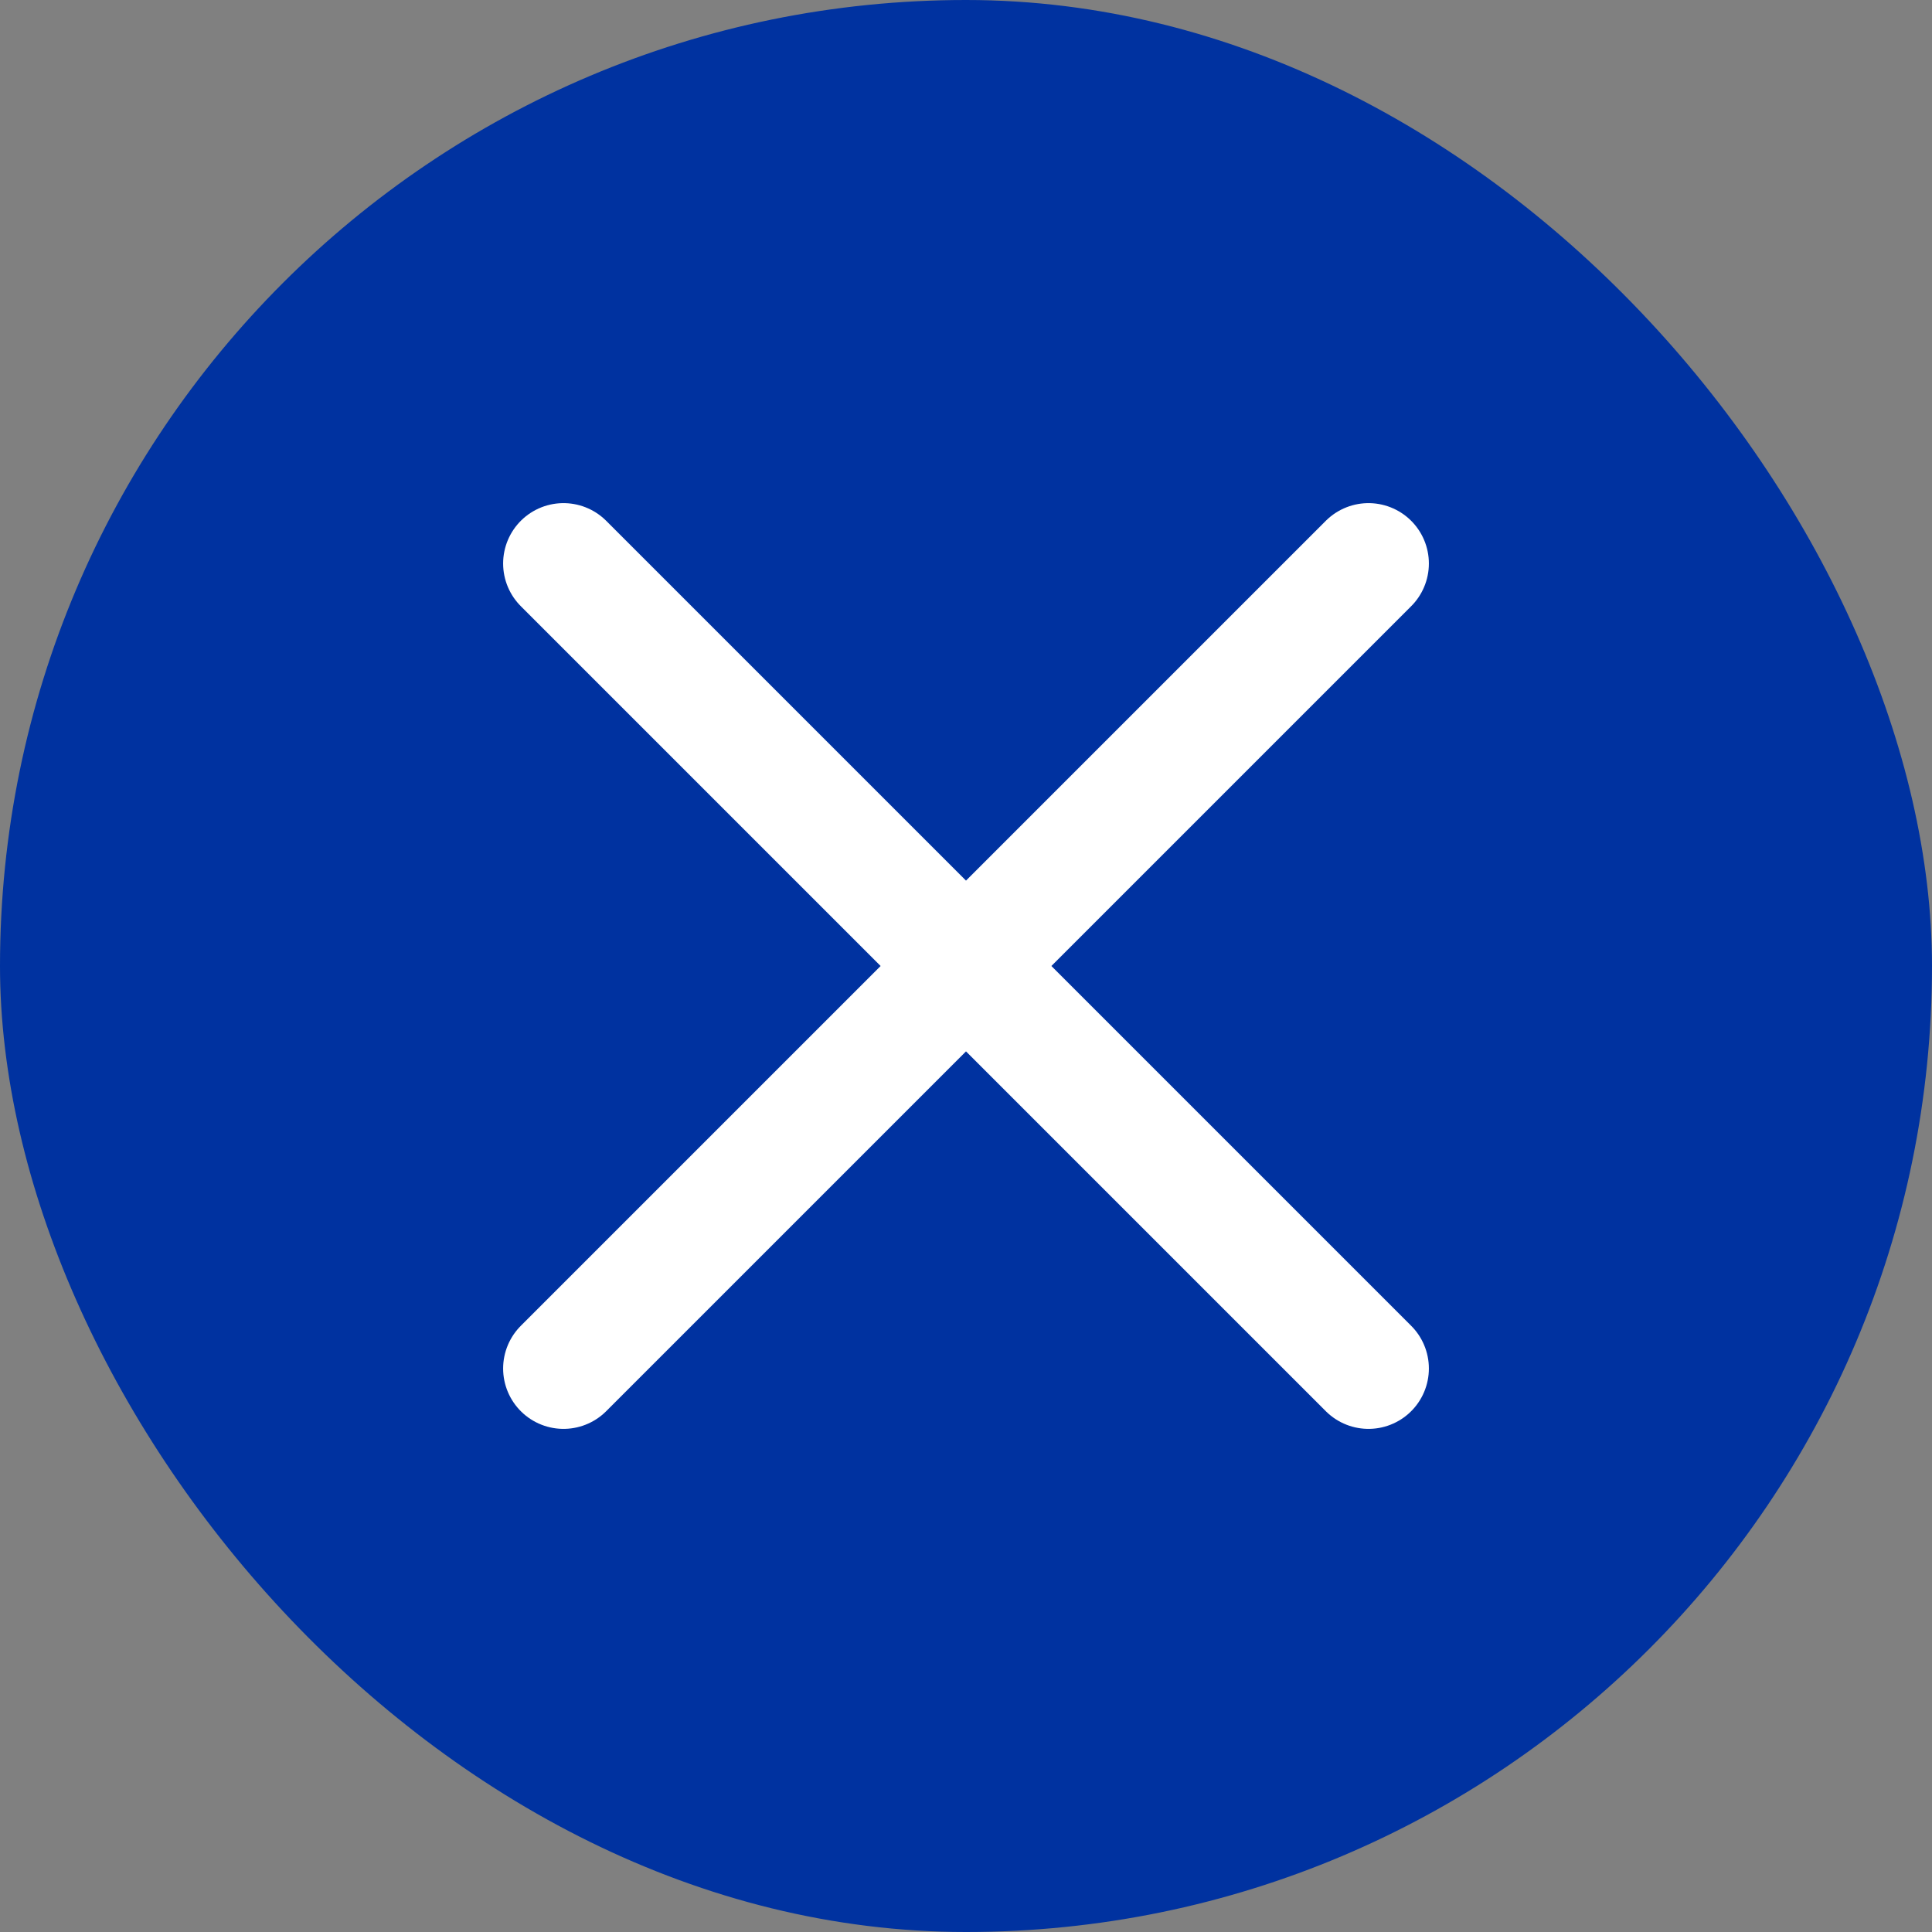
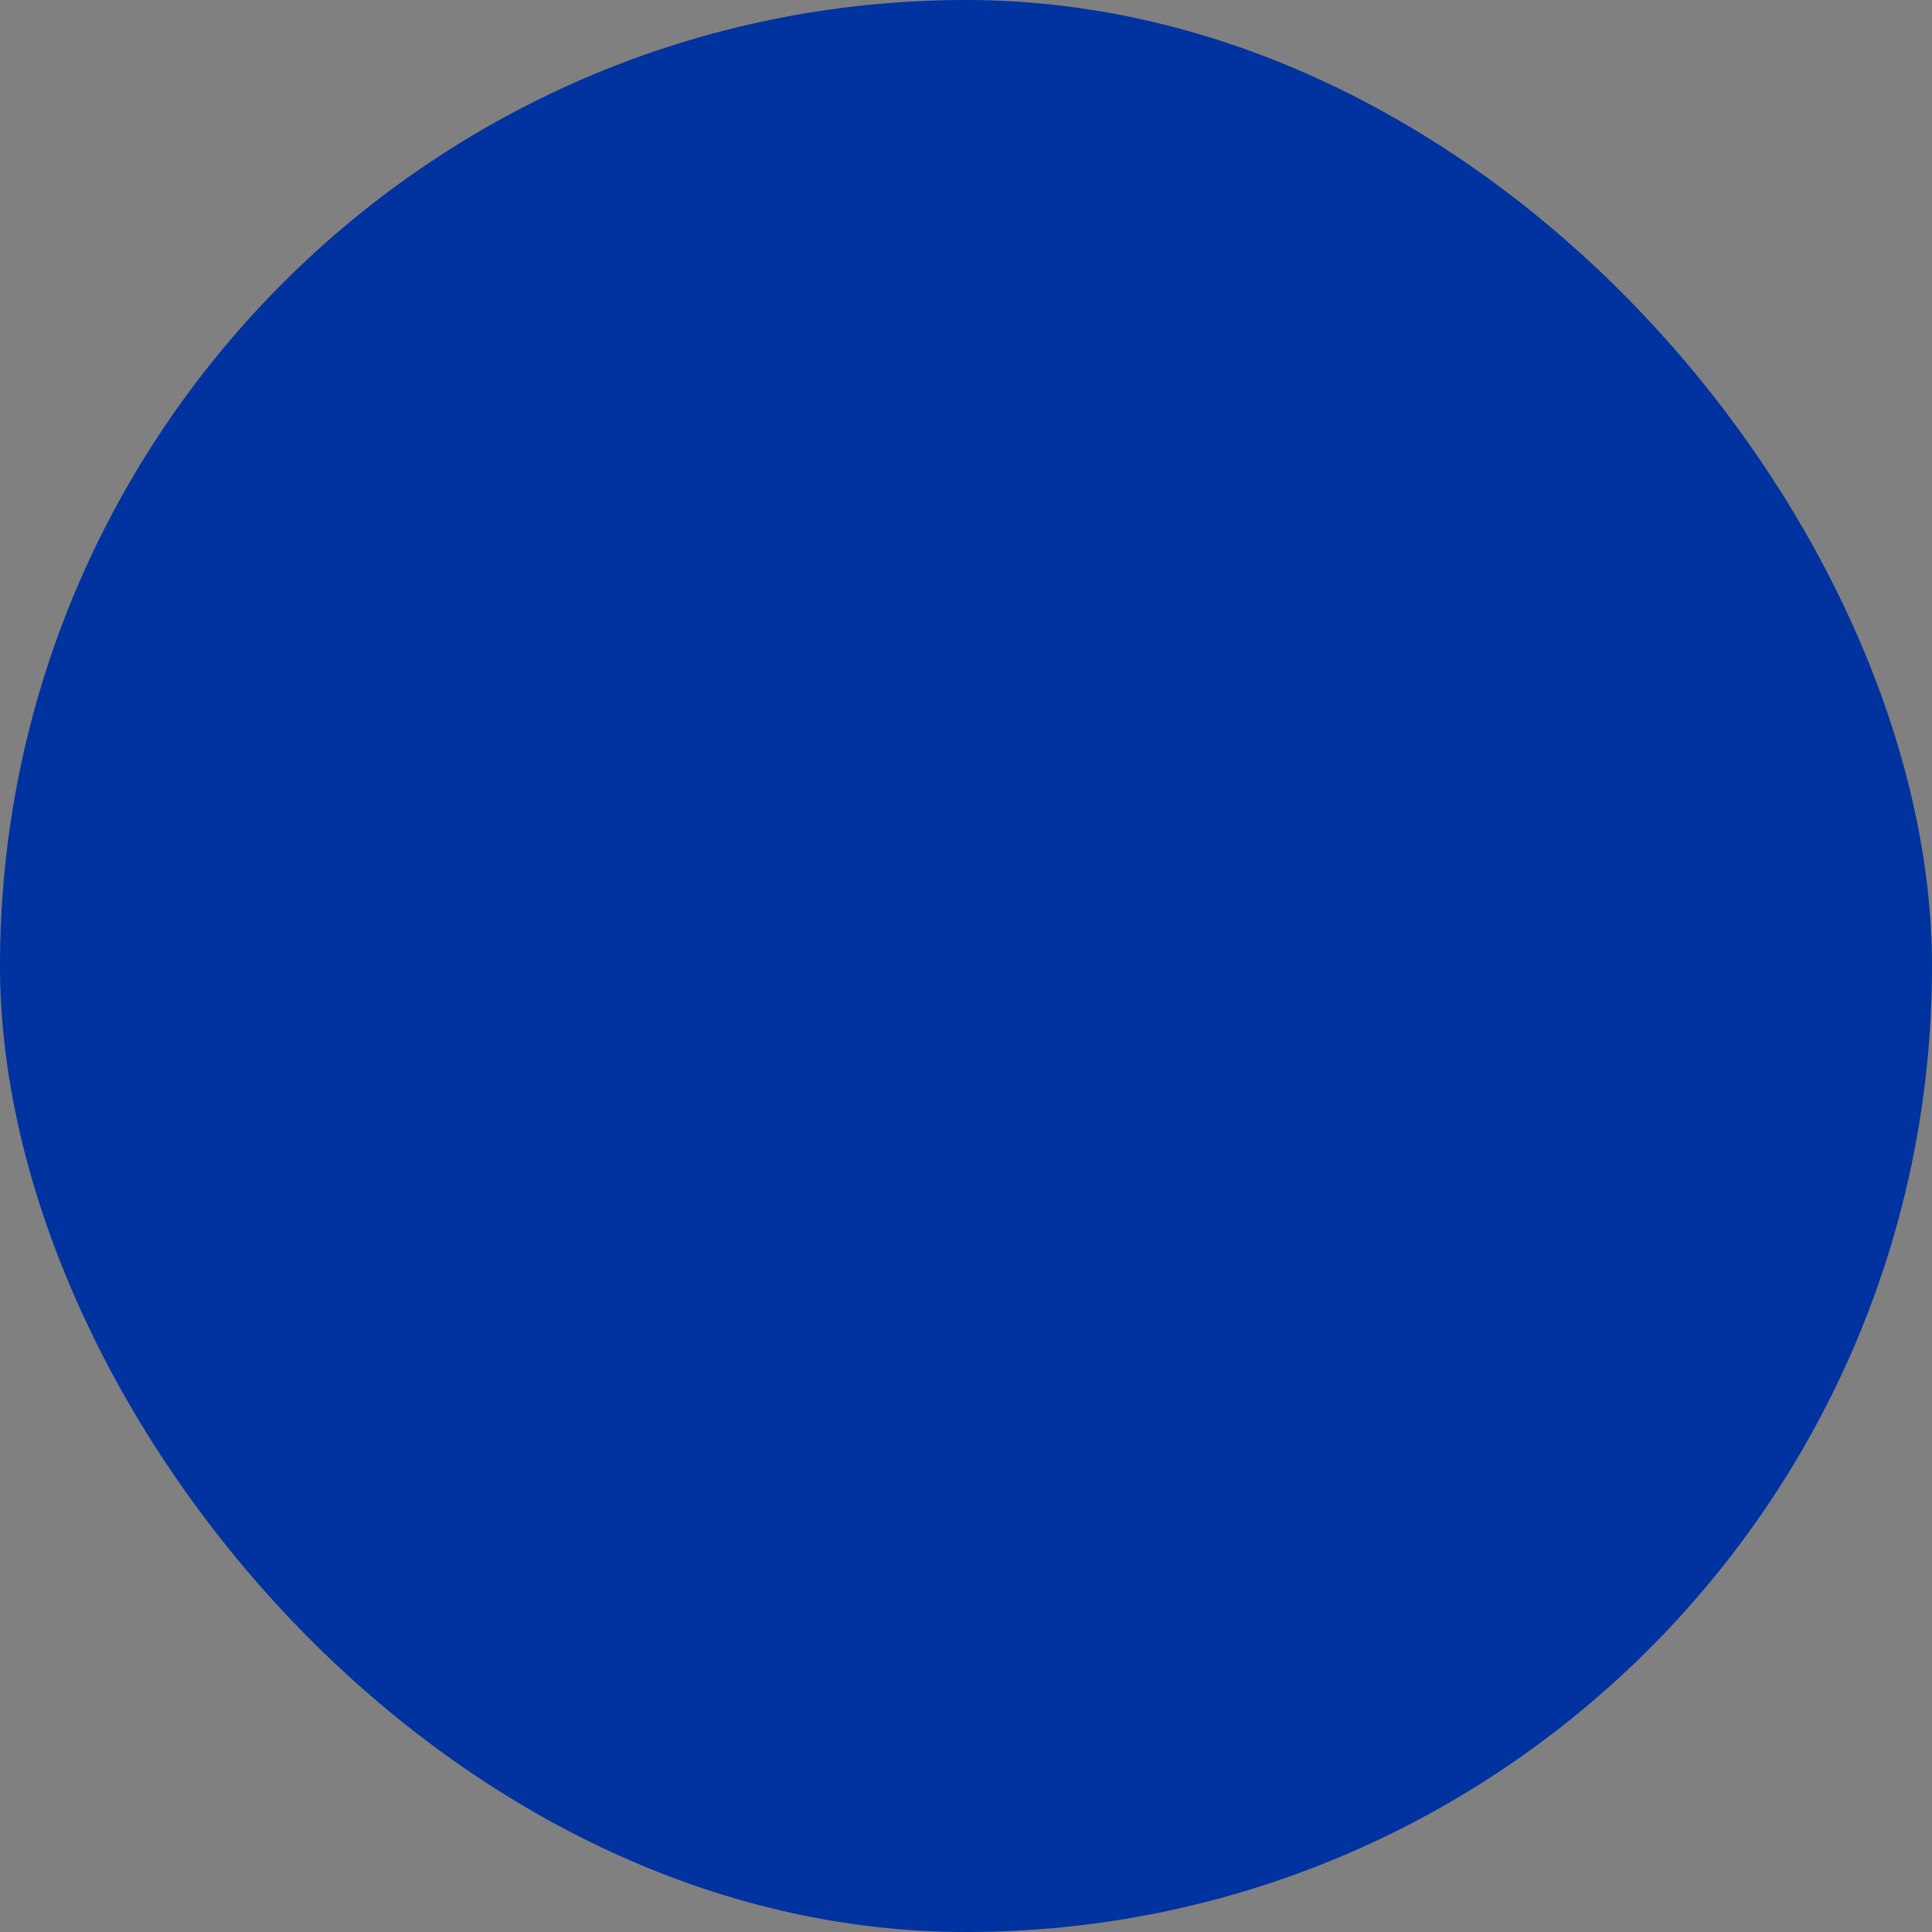
<svg xmlns="http://www.w3.org/2000/svg" width="24" height="24" viewBox="0 0 24 24" fill="none">
  <rect x="0" y="0" width="24" height="24" fill="#808080" stroke="none" />
  <rect width="24" height="24" rx="12" fill="#0032A0" />
-   <path d="M17 7L7 17M7 7L17 17" stroke="white" stroke-width="1.5" stroke-linecap="round" stroke-linejoin="round" />
</svg>